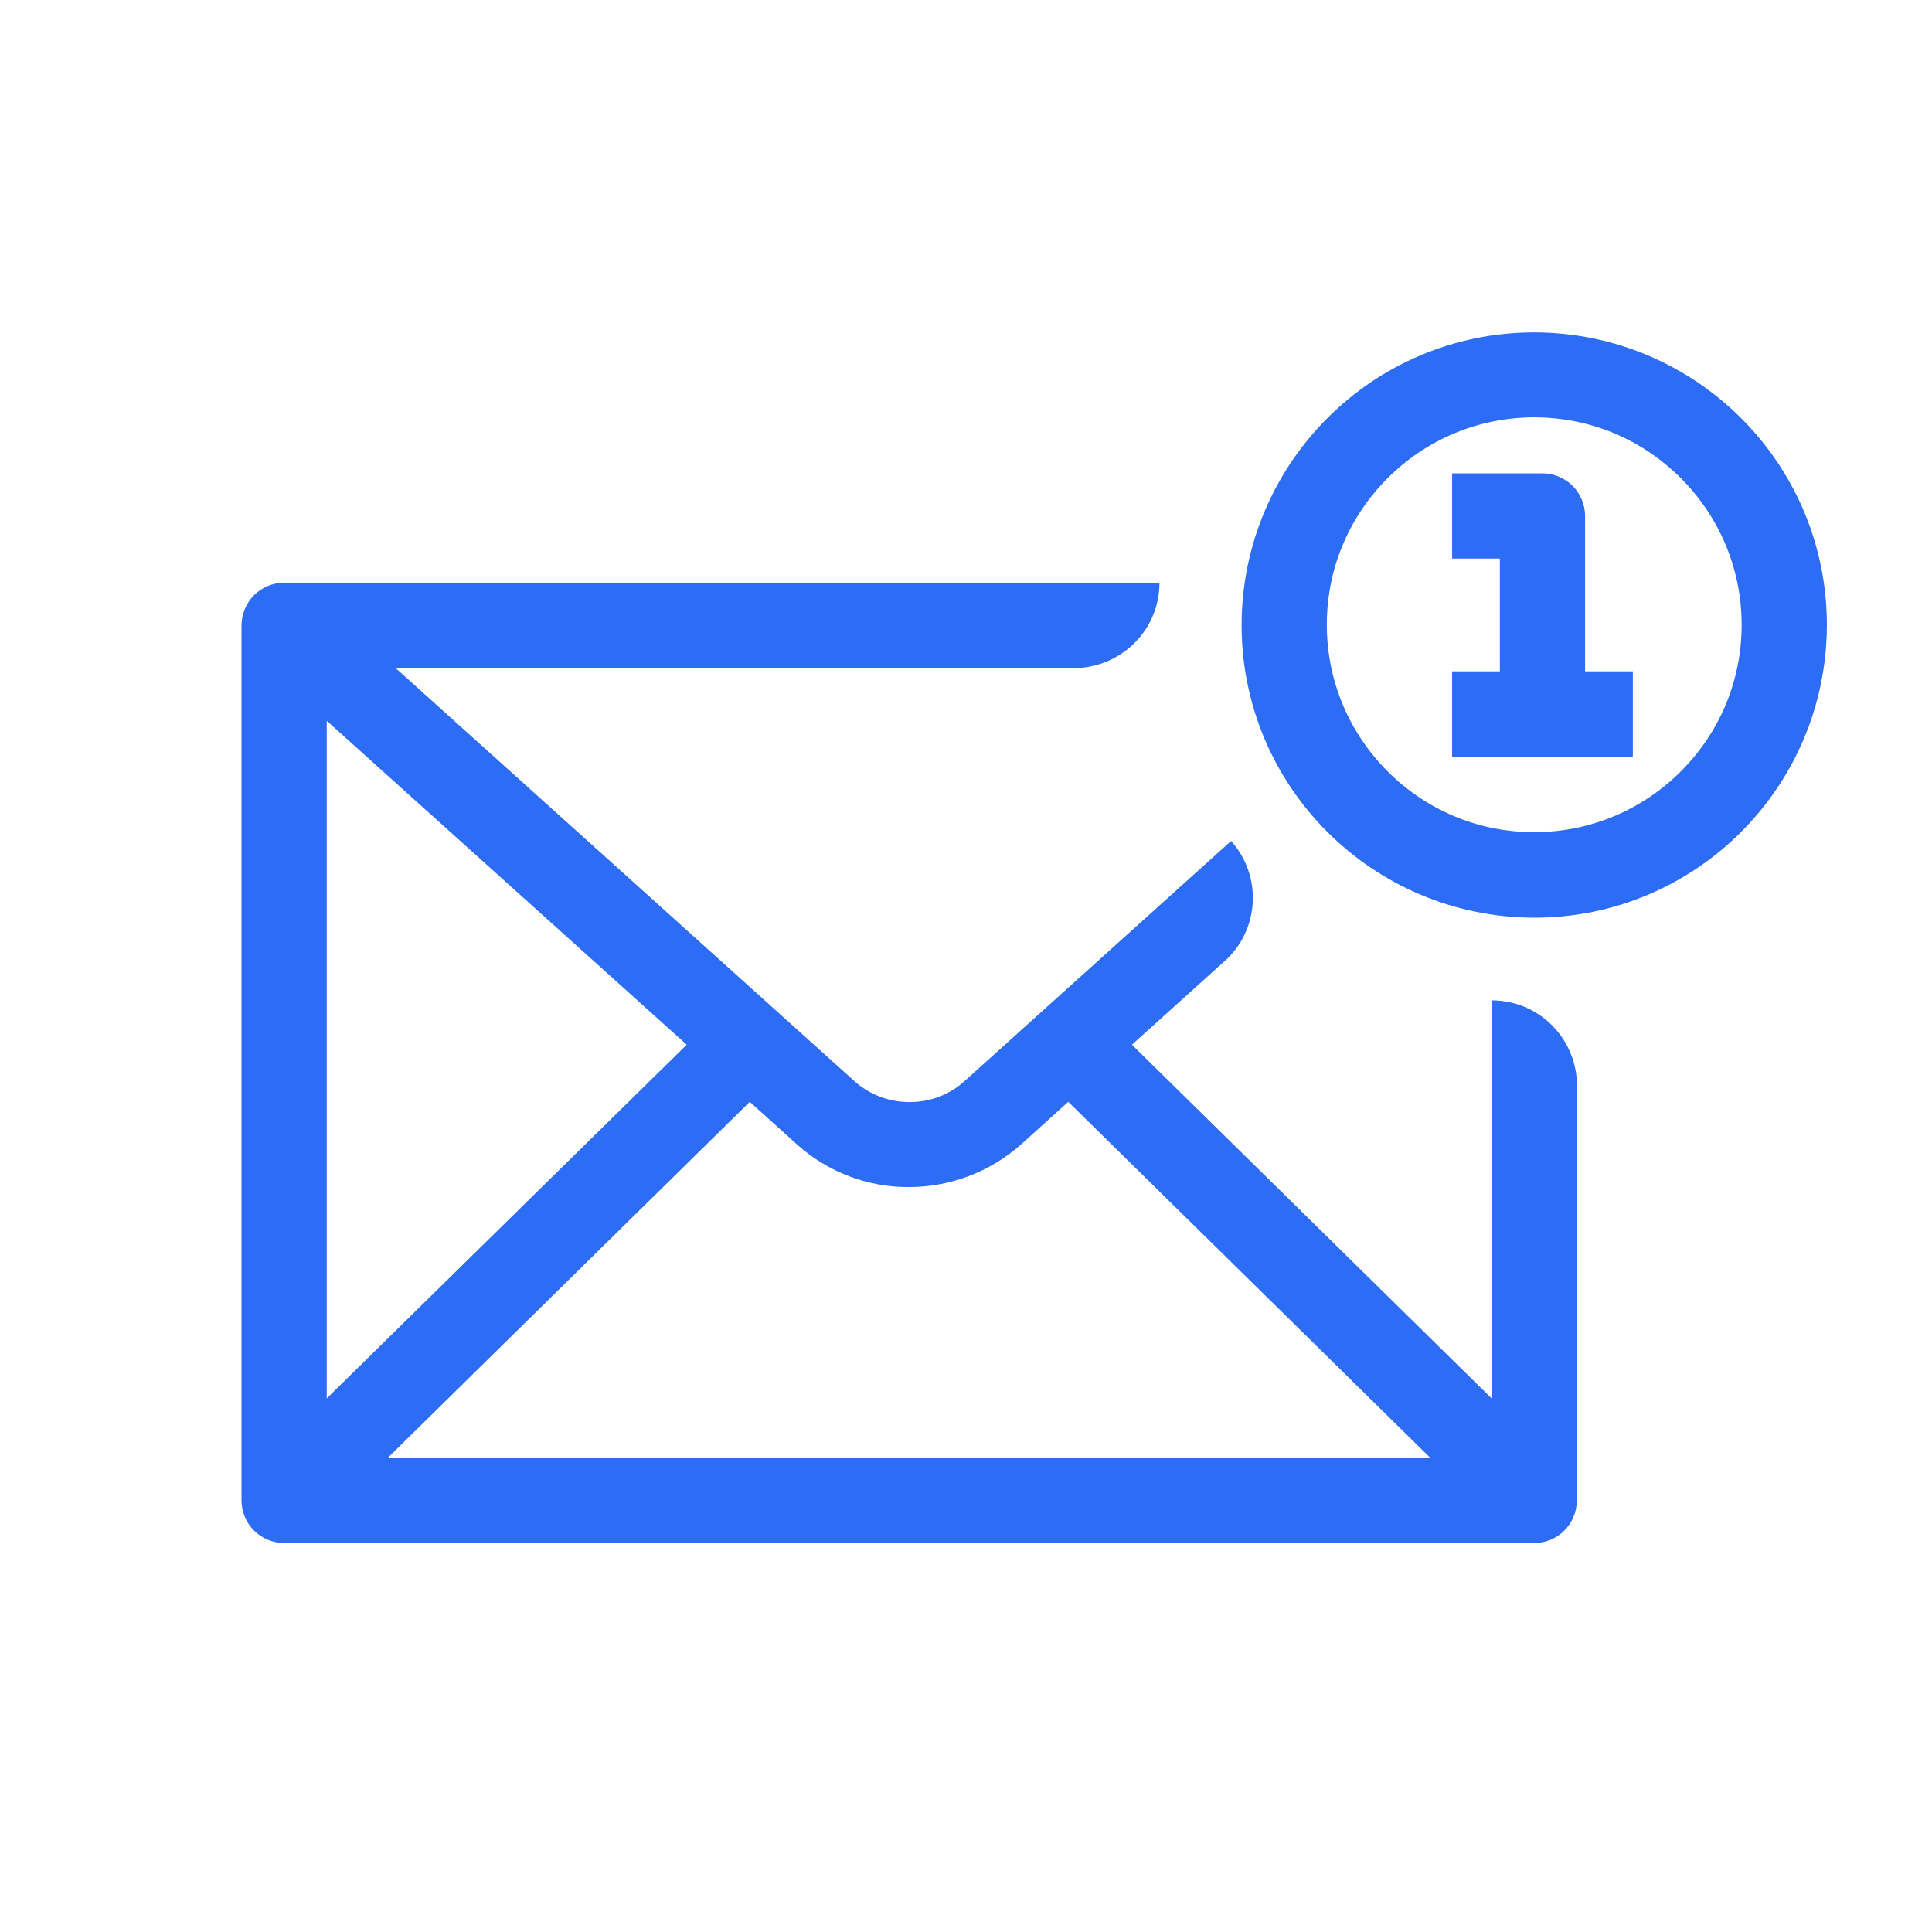
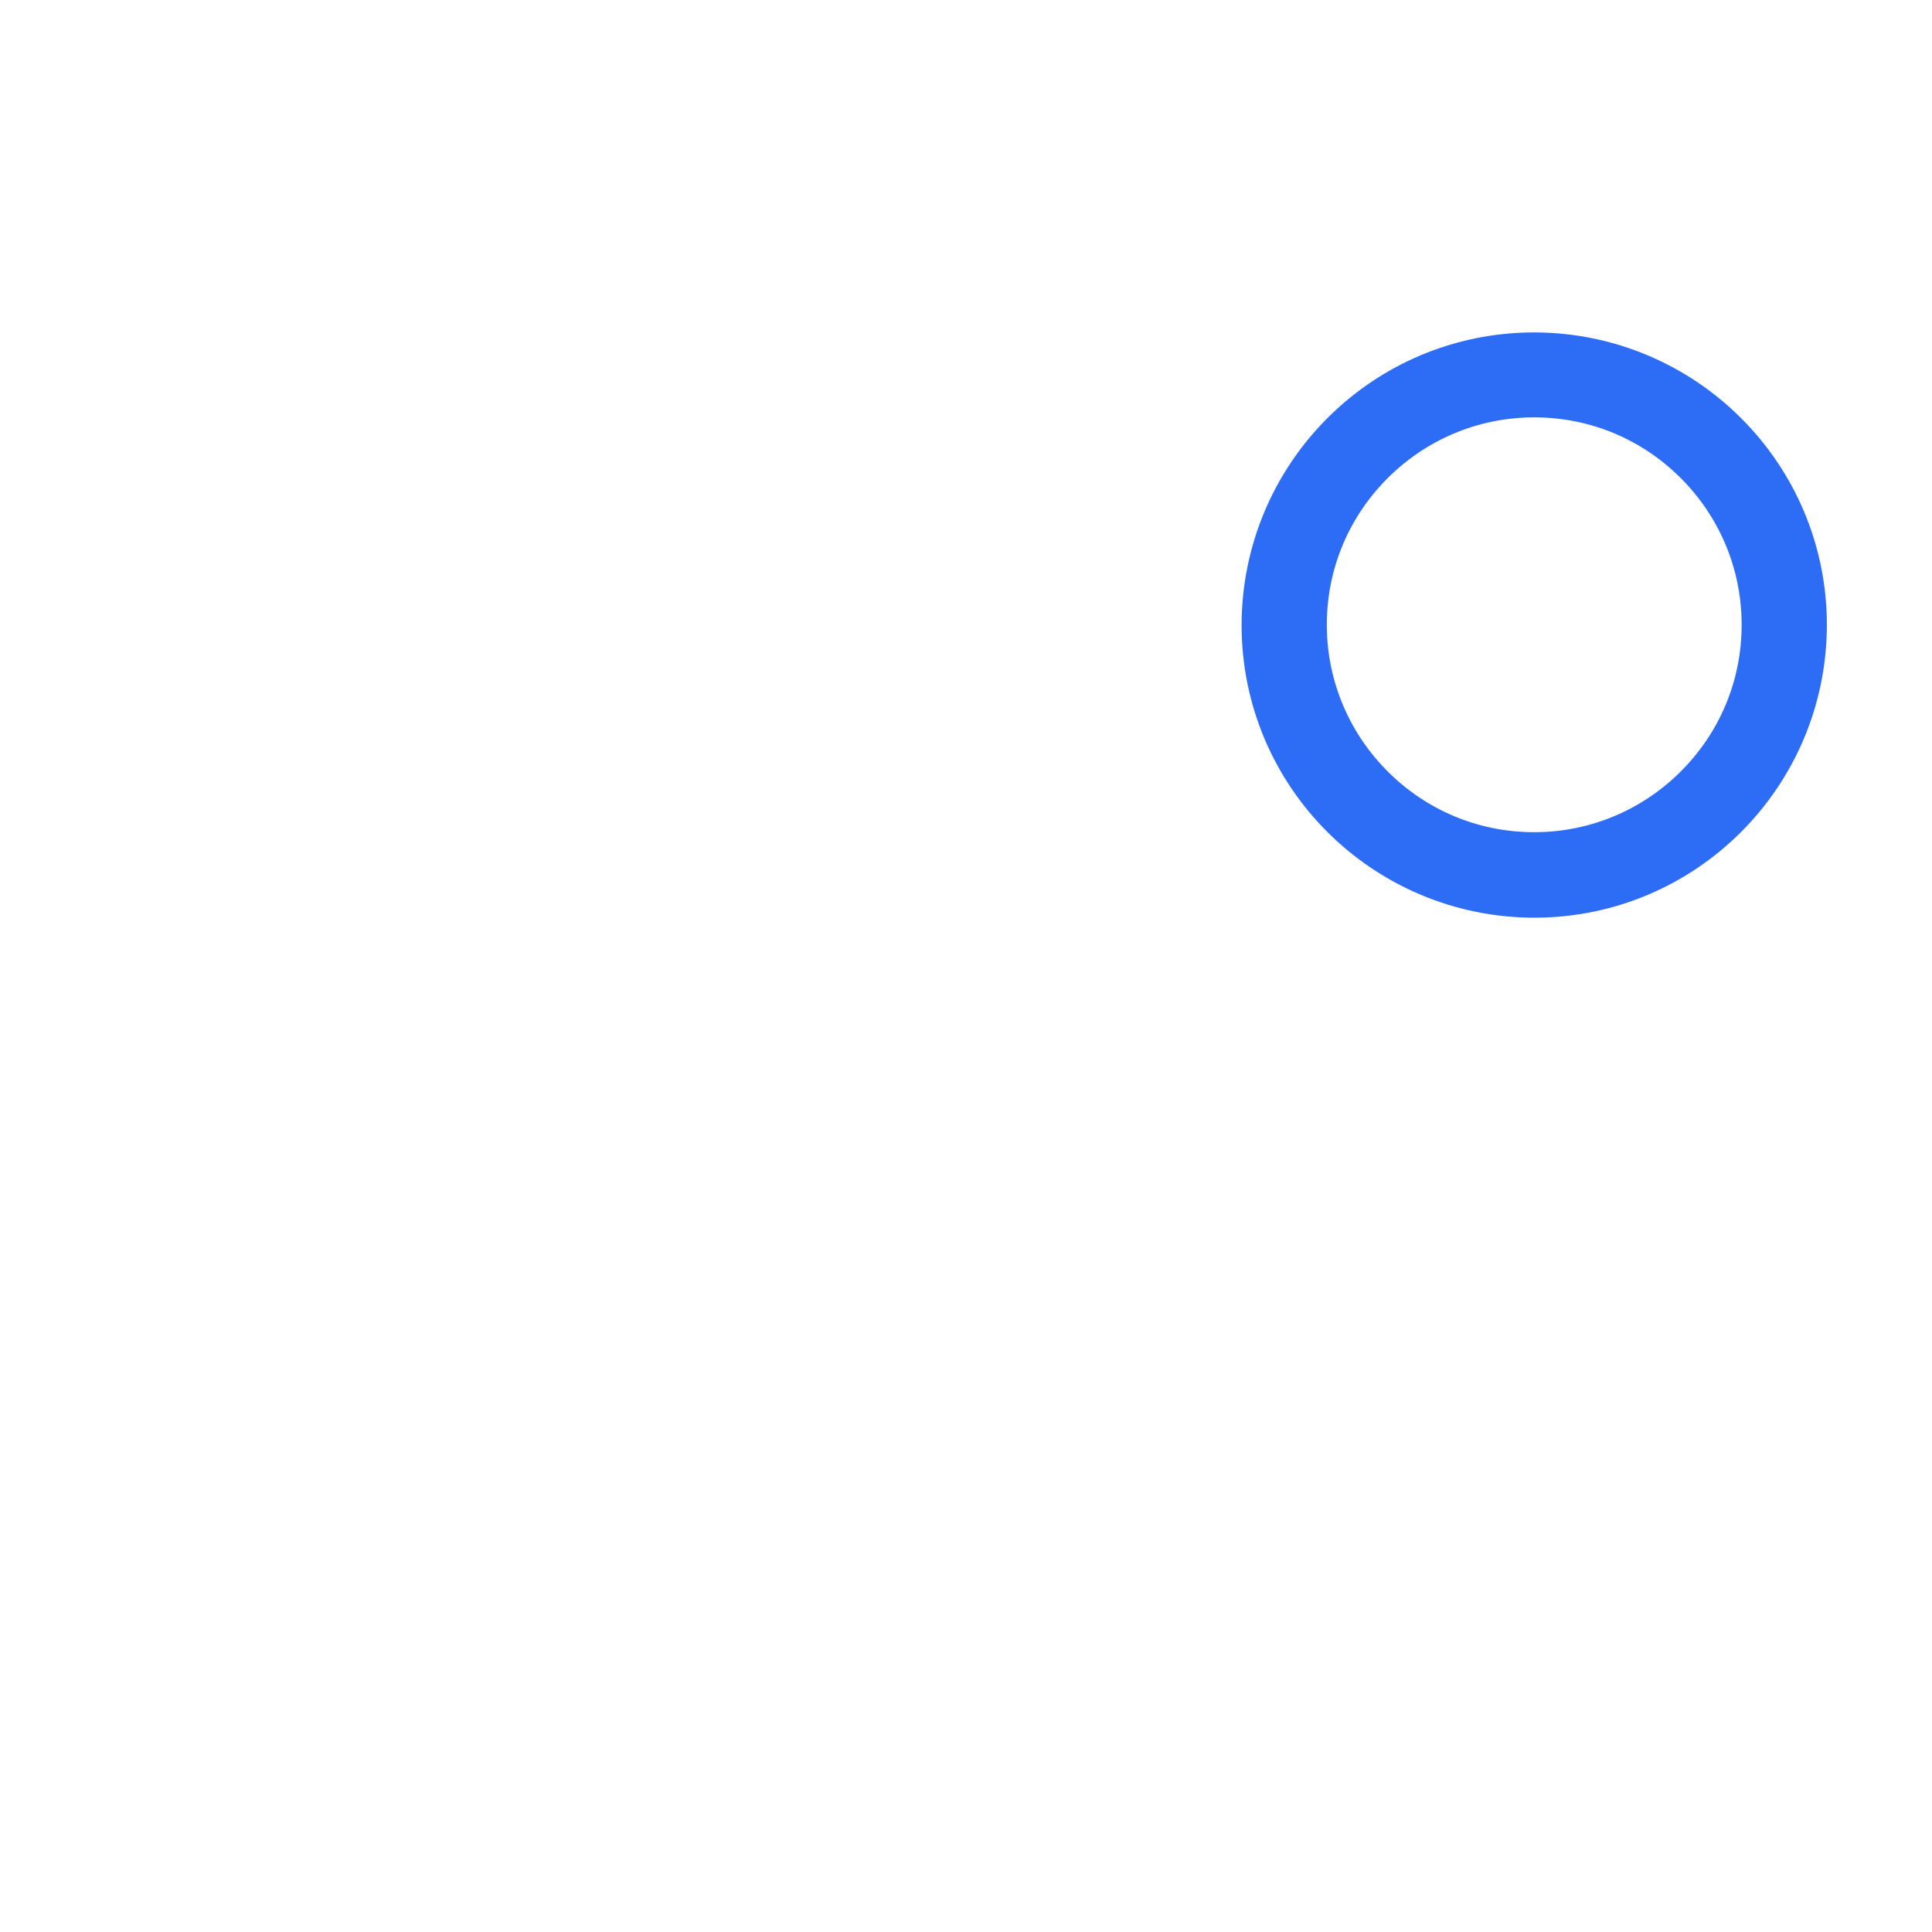
<svg xmlns="http://www.w3.org/2000/svg" id="Curvas" viewBox="0 0 68 68">
  <defs>
    <style>
      .cls-1 {
        fill: #2d6df6;
        stroke-width: 0px;
      }
    </style>
  </defs>
-   <path class="cls-1" d="m52.5,35.2v14.02l-12.66-12.45,3.37-3.04h0c1.13-1.12,1.19-2.94.12-4.13l-2.12,1.91h0l-7.26,6.54c-.55.5-1.24.74-1.94.74-.7,0-1.39-.25-1.94-.74l-16.15-14.54h24.04c1.59-.09,2.85-1.39,2.85-3H10c-.4,0-.78.16-1.06.44s-.44.67-.44,1.06v30.8c0,.4.16.78.44,1.06s.67.44,1.06.44h44c.4,0,.78-.16,1.06-.44s.44-.67.44-1.06v-14.75h0c-.08-1.59-1.39-2.85-2.99-2.85Zm-20.5,6.58c1.41,0,2.83-.51,3.95-1.51l1.65-1.49,12.73,12.52H13.66l12.73-12.52,1.65,1.49c1.12,1.01,2.54,1.52,3.95,1.51Zm-20.5,7.44v-23.85l12.67,11.4-12.67,12.45Z" />
  <path class="cls-1" d="m54,11.7c-5.69,0-10.29,4.61-10.3,10.3,0,5.69,4.61,10.29,10.3,10.3,5.69,0,10.29-4.61,10.3-10.3,0-5.69-4.61-10.29-10.3-10.3Zm5.16,15.45c-1.32,1.32-3.14,2.14-5.16,2.14-2.02,0-3.83-.81-5.16-2.14-1.32-1.32-2.14-3.14-2.14-5.16,0-2.02.81-3.83,2.14-5.16,1.32-1.32,3.14-2.14,5.16-2.14,2.02,0,3.83.81,5.16,2.14,1.32,1.32,2.14,3.14,2.14,5.16,0,2.02-.81,3.83-2.14,5.16Z" />
-   <path class="cls-1" d="m55.79,18.16c0-.4-.16-.78-.44-1.06s-.67-.44-1.06-.44h-3.18v3h1.68v3.97h-1.68v3h6.36v-3h-1.68v-5.47Z" />
</svg>